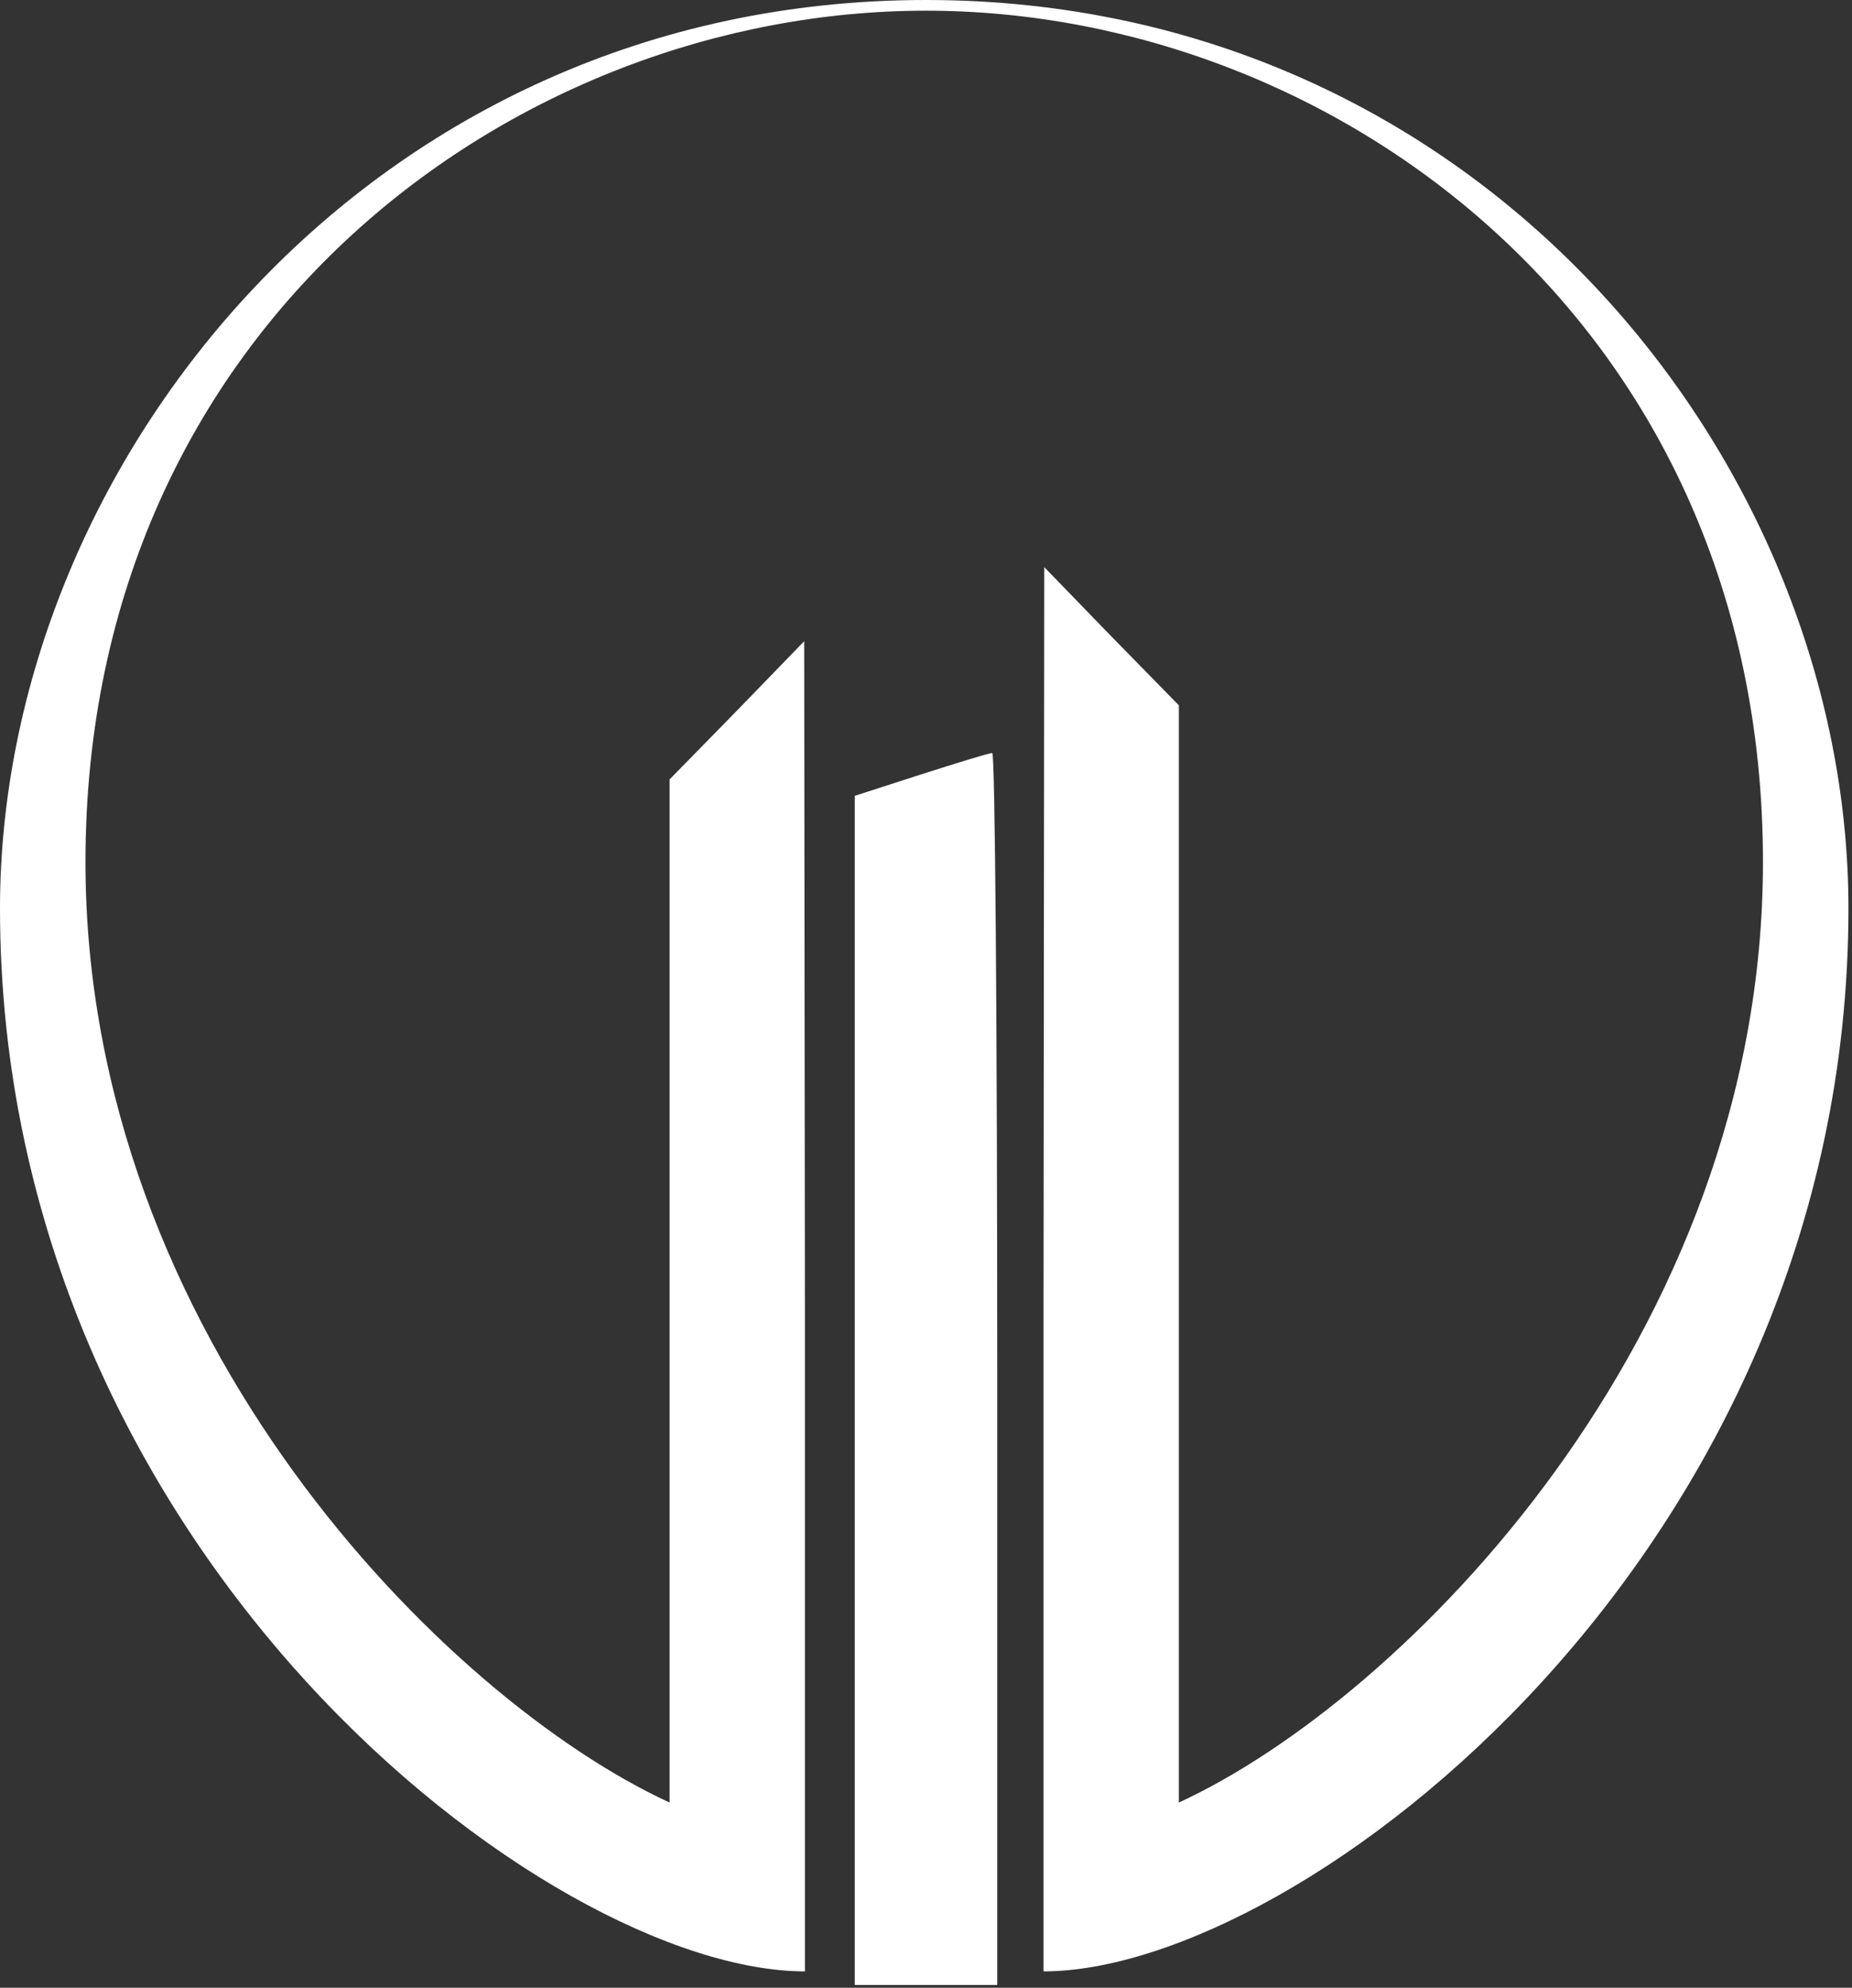
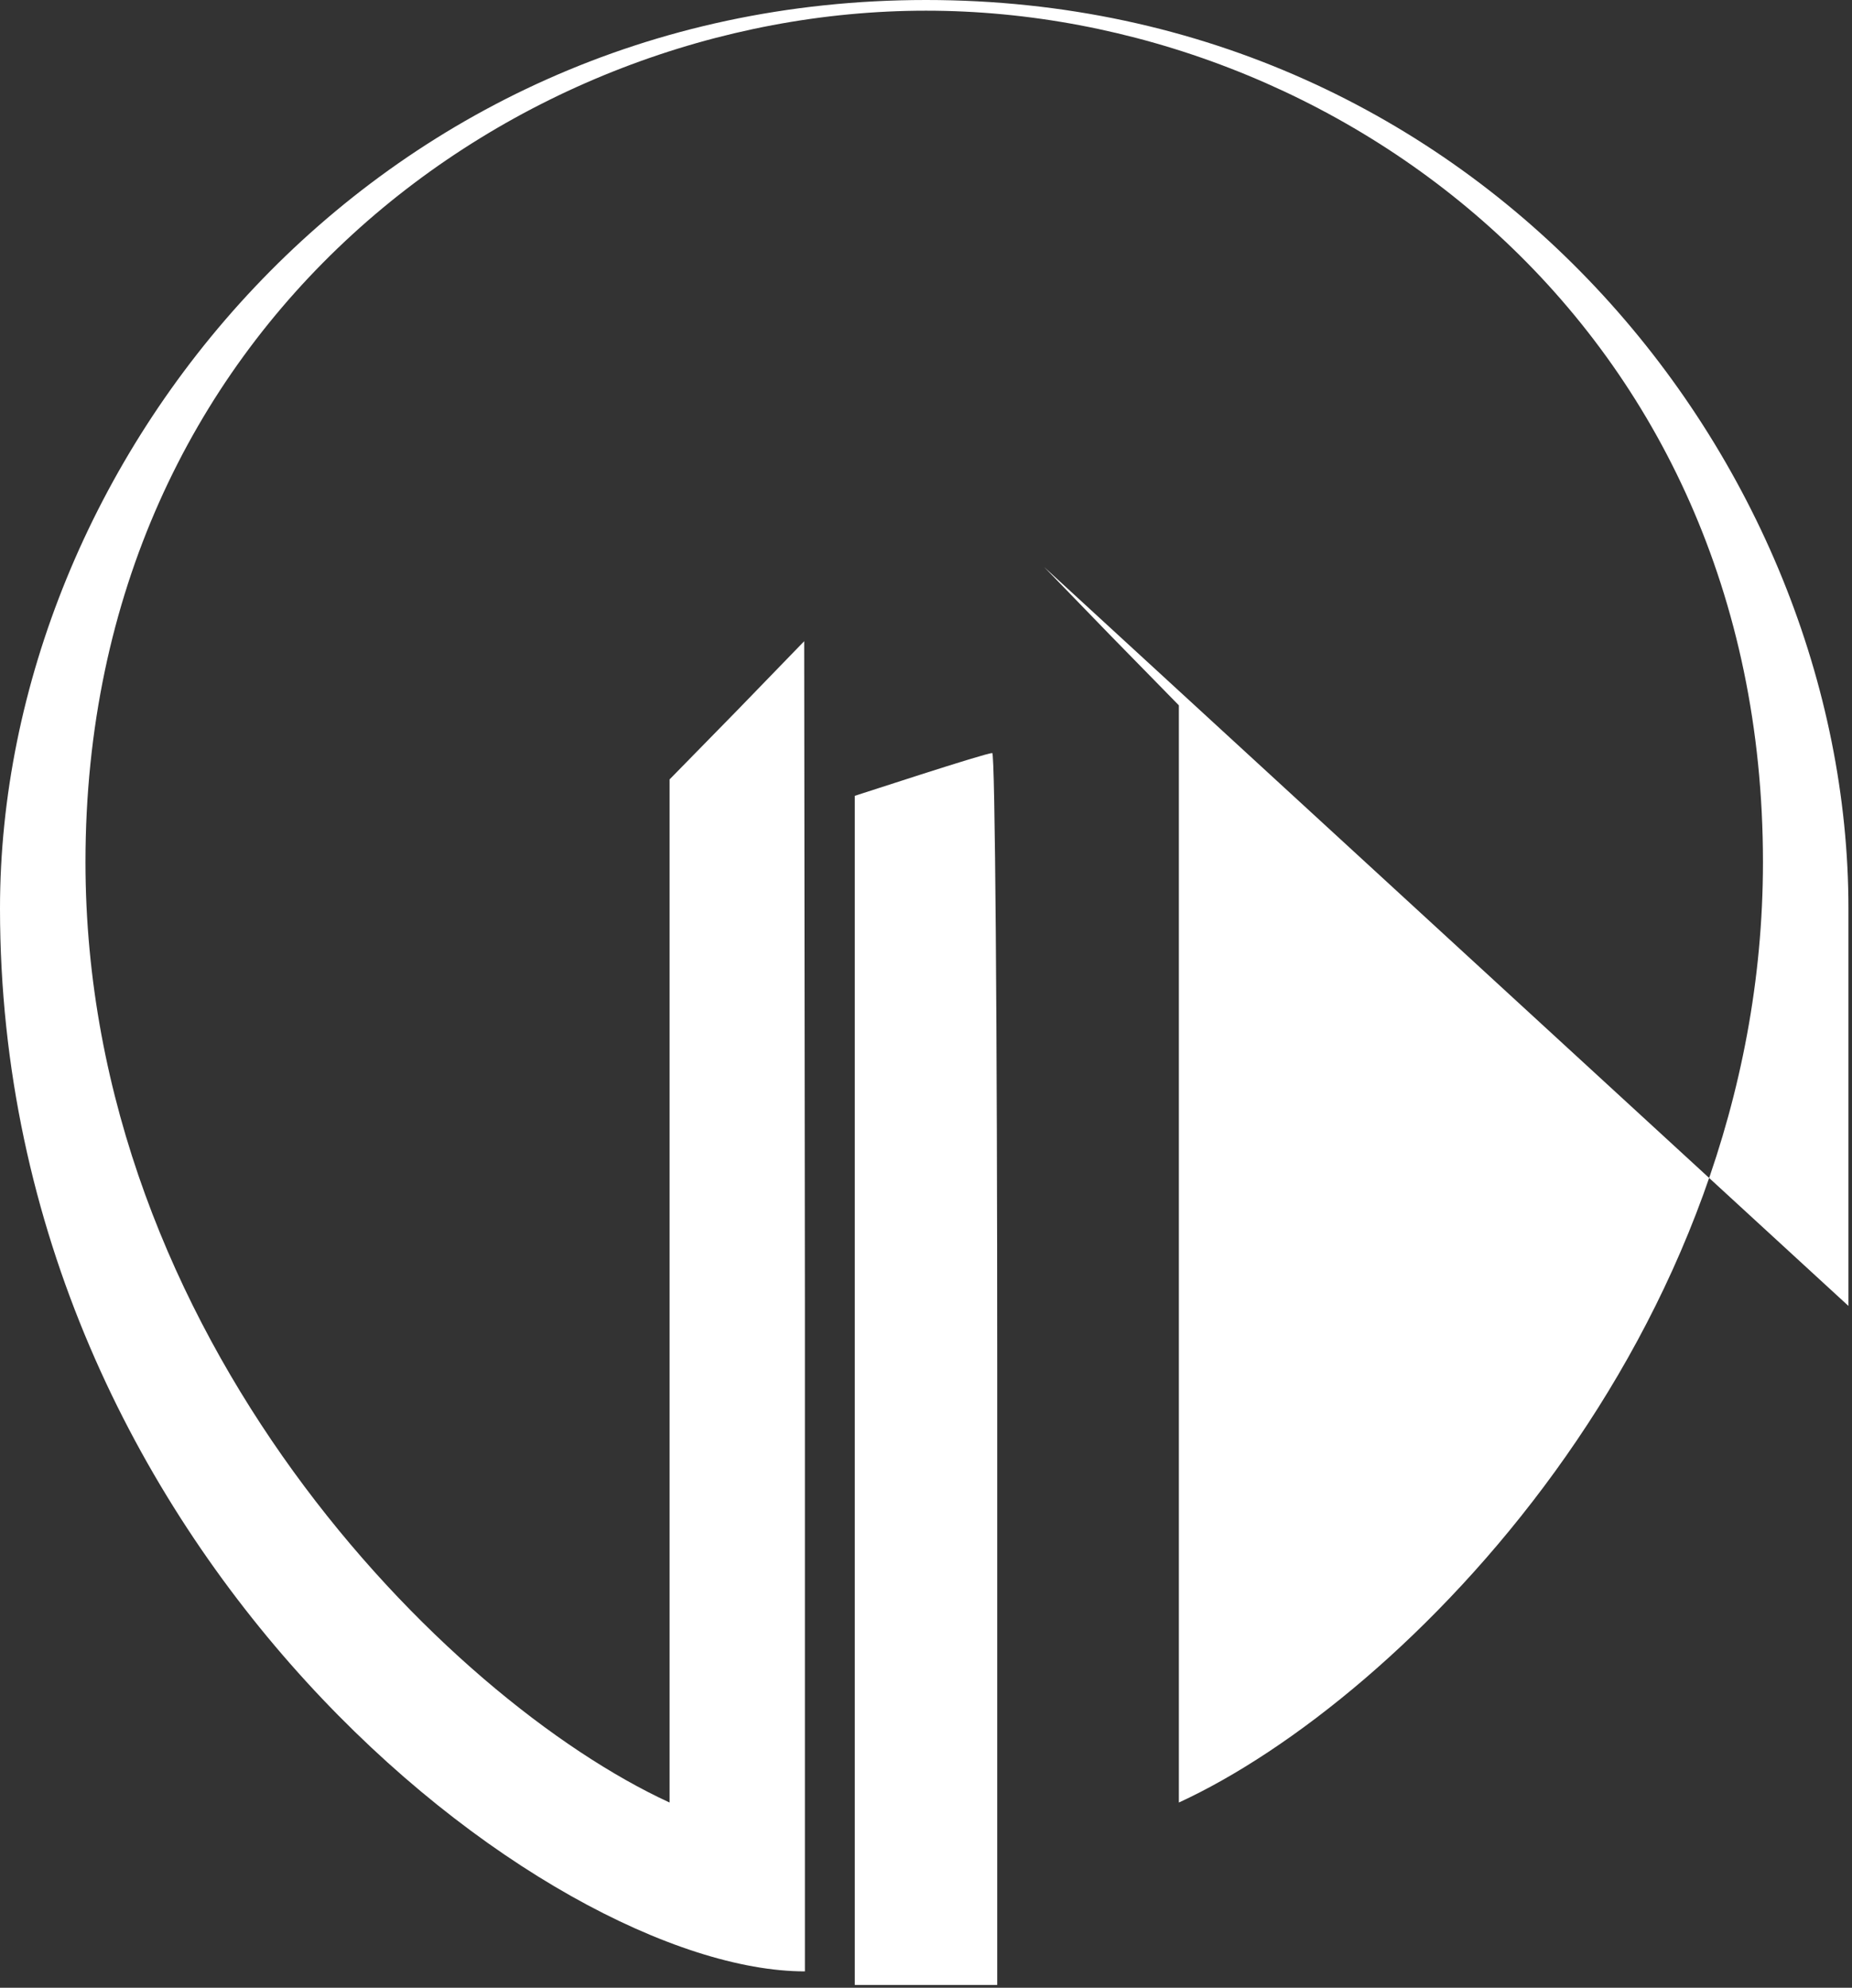
<svg xmlns="http://www.w3.org/2000/svg" width="260" height="279" viewBox="0 0 260 279" fill="none">
  <rect x="0" y="0" width="260" height="279" fill="#333333" stroke="none" />
-   <path fill-rule="evenodd" clip-rule="evenodd" d="M113 183.299V276.699C77 276.699 0 218 0 127.5C0 65 52 0 130 0C208 0 259.5 65 259.5 127.5C259.5 218 182.5 276.699 146.5 276.699V183.299L146.6 79.6L156 89.3L165.5 99V180.899V253C197 238.501 247.5 187.582 247.5 121C247.5 45.5 187.5 1.5 130 1.5C72.5 1.5 12 45.5 12 121C12 187.582 62.5 238.501 94 253V180.899V109.399L103.5 99.699L112.9 89.999L113 183.299ZM120 111.7L129.3 108.7C134.3 107.1 138.8 105.7 139.3 105.7C139.7 105.6 140 144.5 140 192.1V278.6H130H120V195.1V111.7Z" fill="white" />
+   <path fill-rule="evenodd" clip-rule="evenodd" d="M113 183.299V276.699C77 276.699 0 218 0 127.5C0 65 52 0 130 0C208 0 259.5 65 259.5 127.5V183.299L146.6 79.6L156 89.3L165.5 99V180.899V253C197 238.501 247.5 187.582 247.5 121C247.5 45.5 187.5 1.5 130 1.5C72.5 1.5 12 45.5 12 121C12 187.582 62.5 238.501 94 253V180.899V109.399L103.5 99.699L112.9 89.999L113 183.299ZM120 111.7L129.3 108.7C134.3 107.1 138.8 105.7 139.3 105.7C139.7 105.6 140 144.5 140 192.1V278.6H130H120V195.1V111.7Z" fill="white" />
</svg>